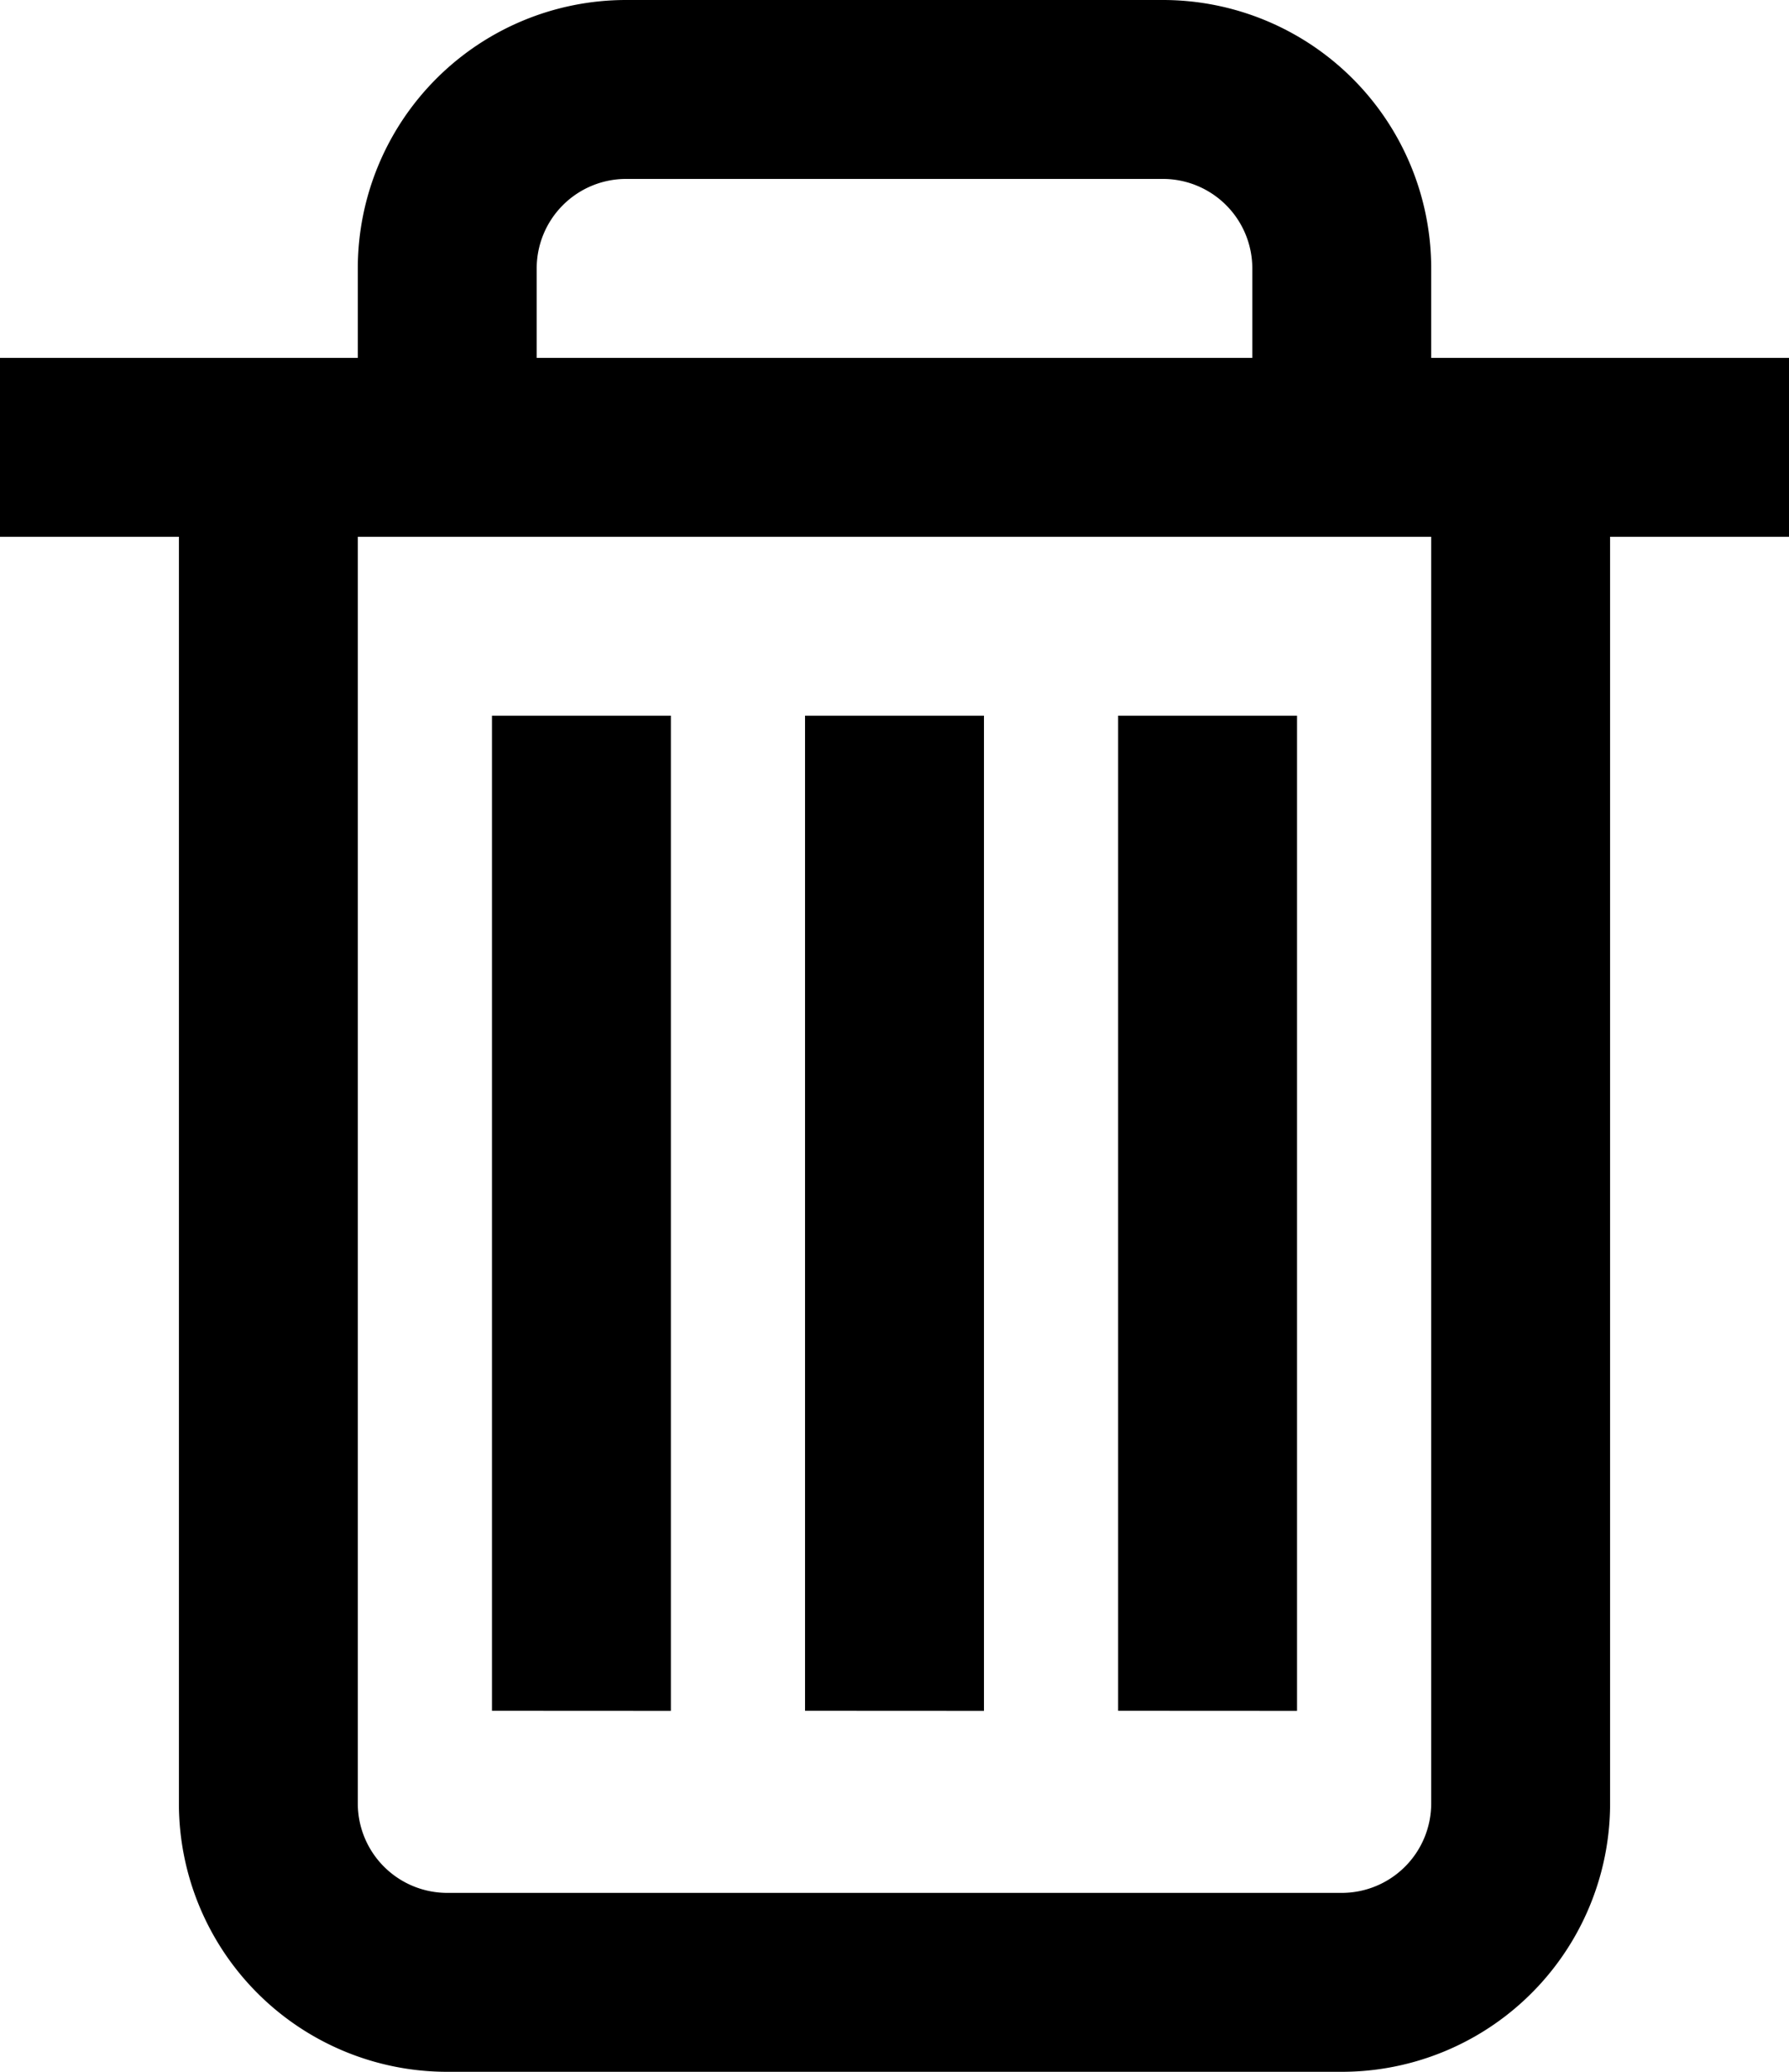
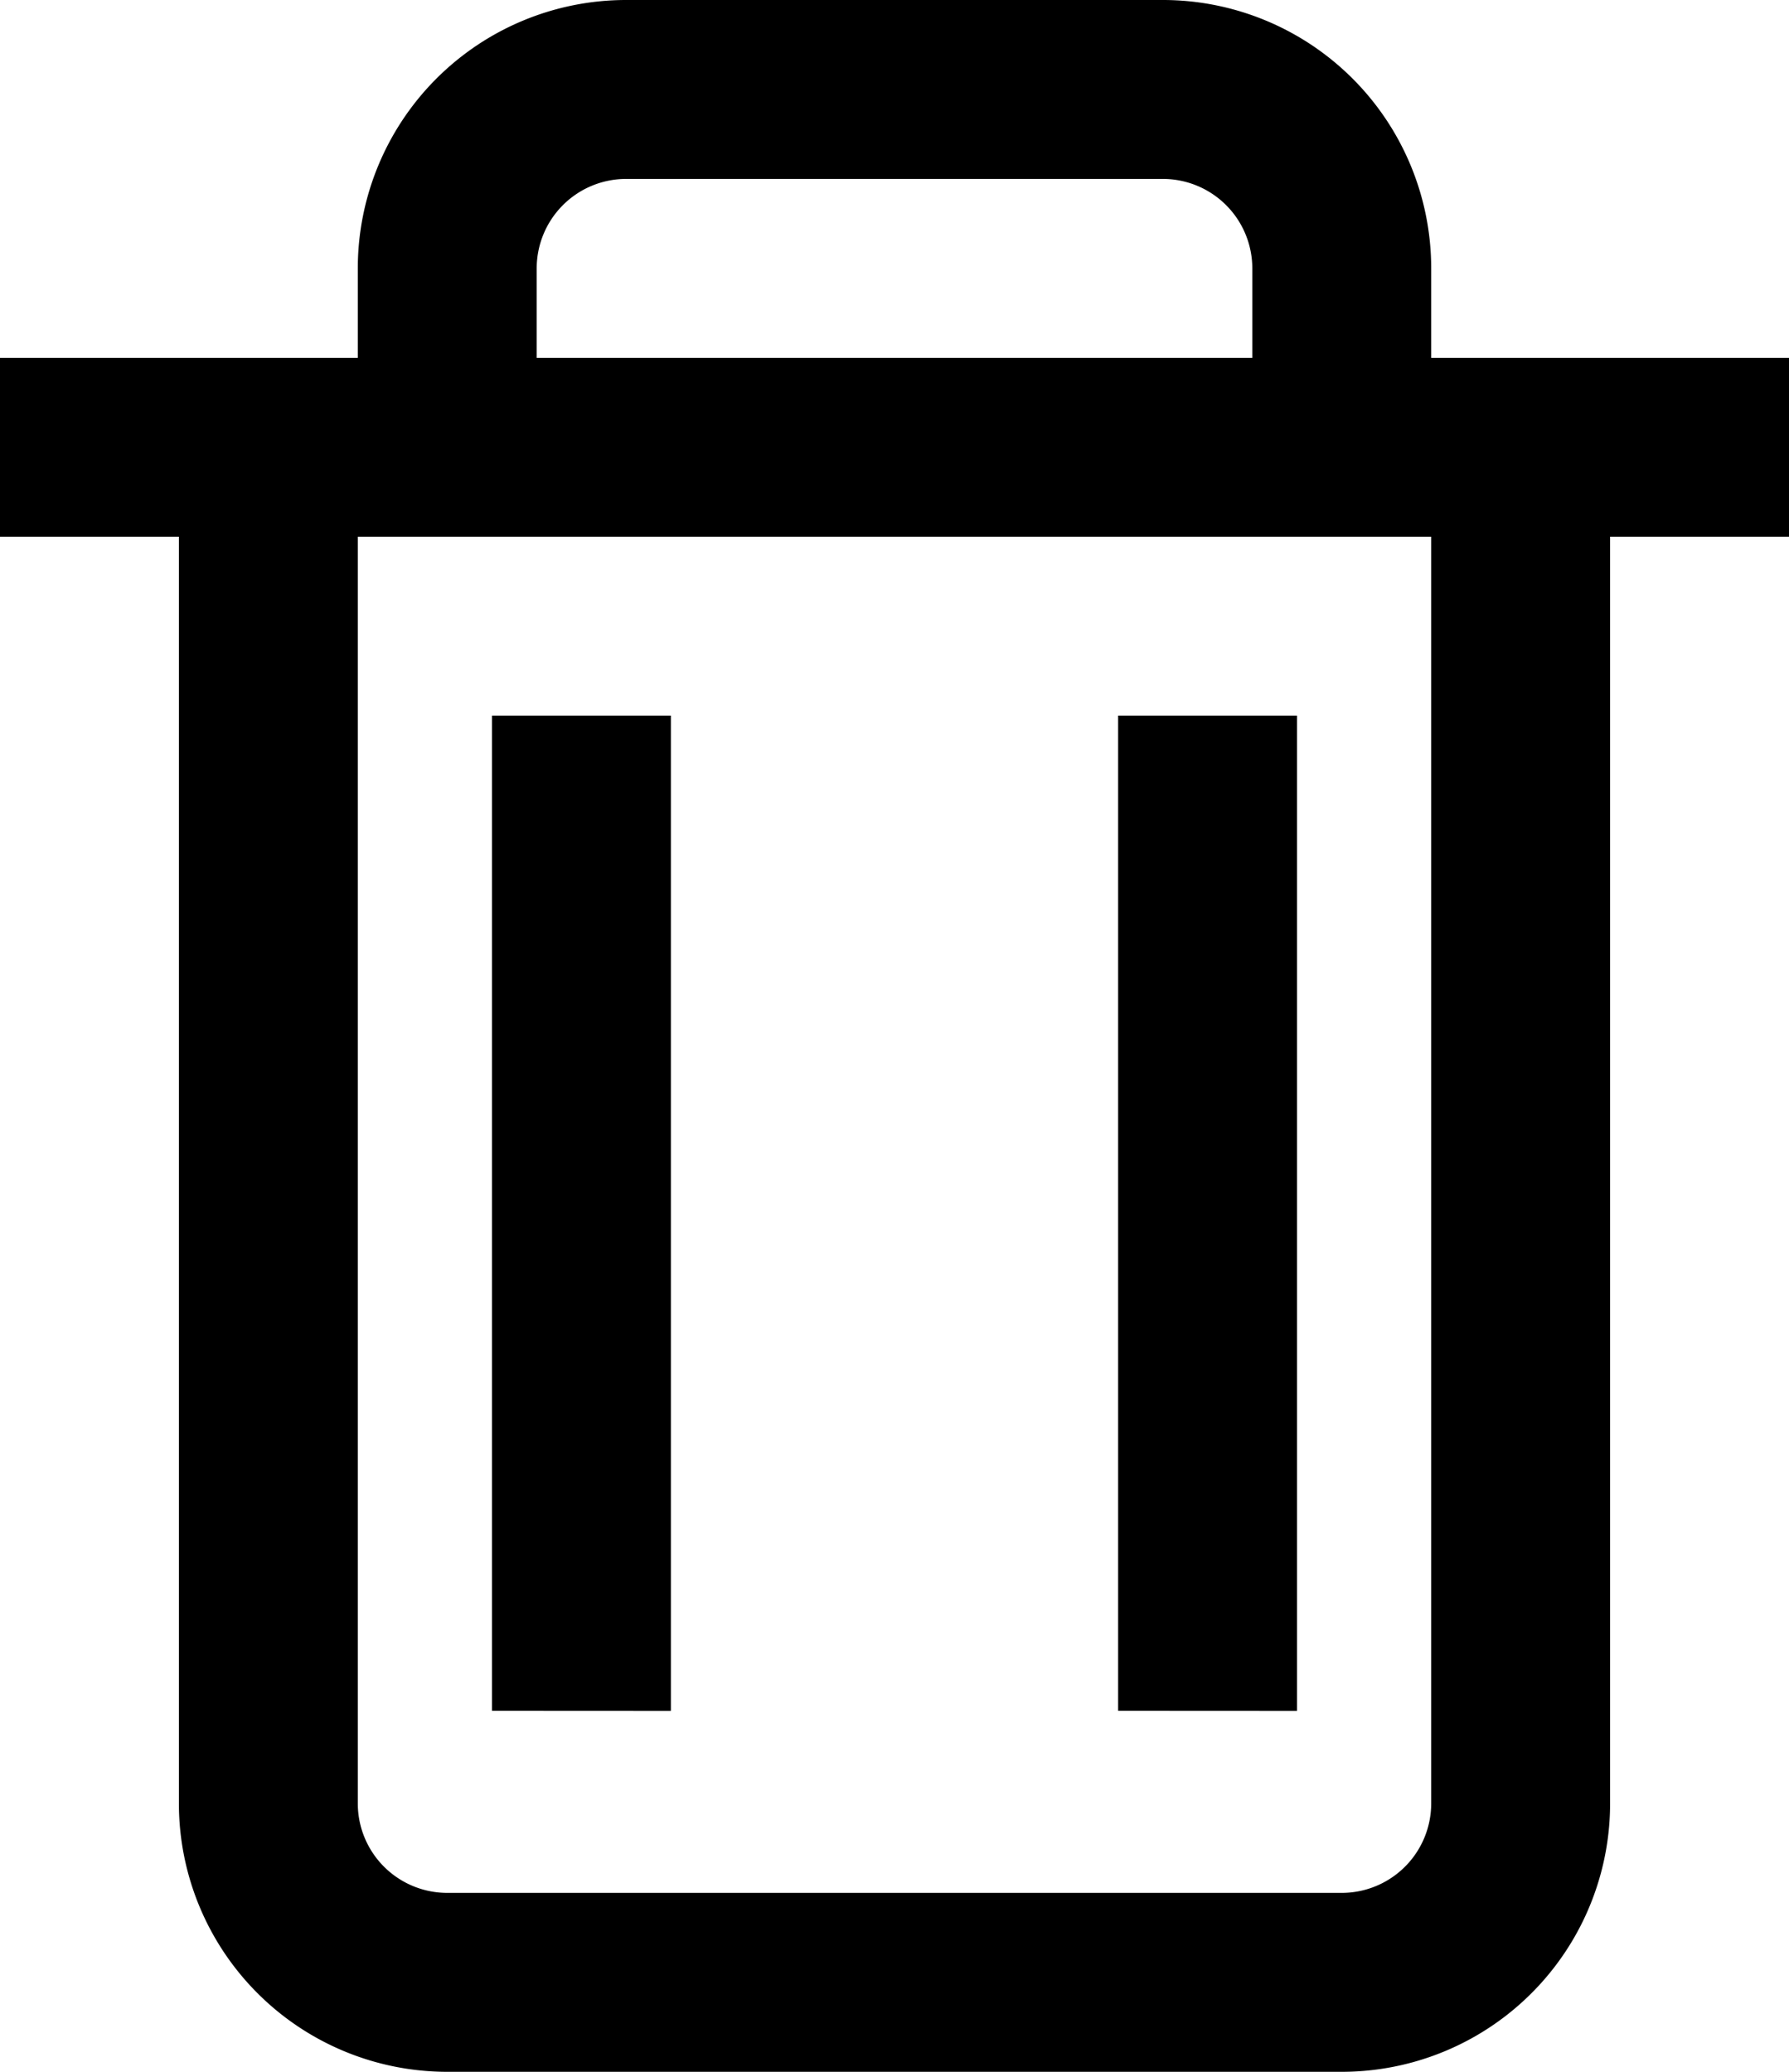
<svg xmlns="http://www.w3.org/2000/svg" id="Component_6_1" data-name="Component 6 – 1" width="19" height="22" viewBox="0 0 19 22">
-   <path id="Union_1" data-name="Union 1" d="M4.75,22A2.85,2.85,0,0,1,1.9,19.15V5.7H0V3.8H3.8V2.85A2.85,2.85,0,0,1,6.65,0h5.7A2.85,2.85,0,0,1,15.2,2.85V3.8H19V5.7H17.1V19.15A2.85,2.85,0,0,1,14.25,22ZM3.8,19.15a.95.95,0,0,0,.95.95h9.5a.95.95,0,0,0,.95-.95V5.7H3.8ZM5.7,2.85V3.8h7.6V2.85a.95.95,0,0,0-.95-.95H6.65A.95.95,0,0,0,5.7,2.85Zm6.175,15.316V7.6h1.9V18.167Zm-3.325,0V7.6h1.9V18.167Zm-3.325,0V7.6h1.9V18.167Z" />
+   <path id="Union_1" data-name="Union 1" d="M4.75,22A2.85,2.85,0,0,1,1.9,19.15V5.7H0V3.8H3.8V2.85A2.85,2.85,0,0,1,6.65,0h5.7A2.85,2.85,0,0,1,15.2,2.85V3.8H19V5.7H17.1V19.15A2.85,2.85,0,0,1,14.25,22ZM3.8,19.15a.95.95,0,0,0,.95.95h9.5a.95.95,0,0,0,.95-.95V5.7H3.8ZM5.7,2.85V3.8h7.6V2.85a.95.95,0,0,0-.95-.95H6.65A.95.95,0,0,0,5.7,2.85Zm6.175,15.316V7.6h1.9V18.167Zm-3.325,0V7.6V18.167Zm-3.325,0V7.6h1.9V18.167Z" />
</svg>